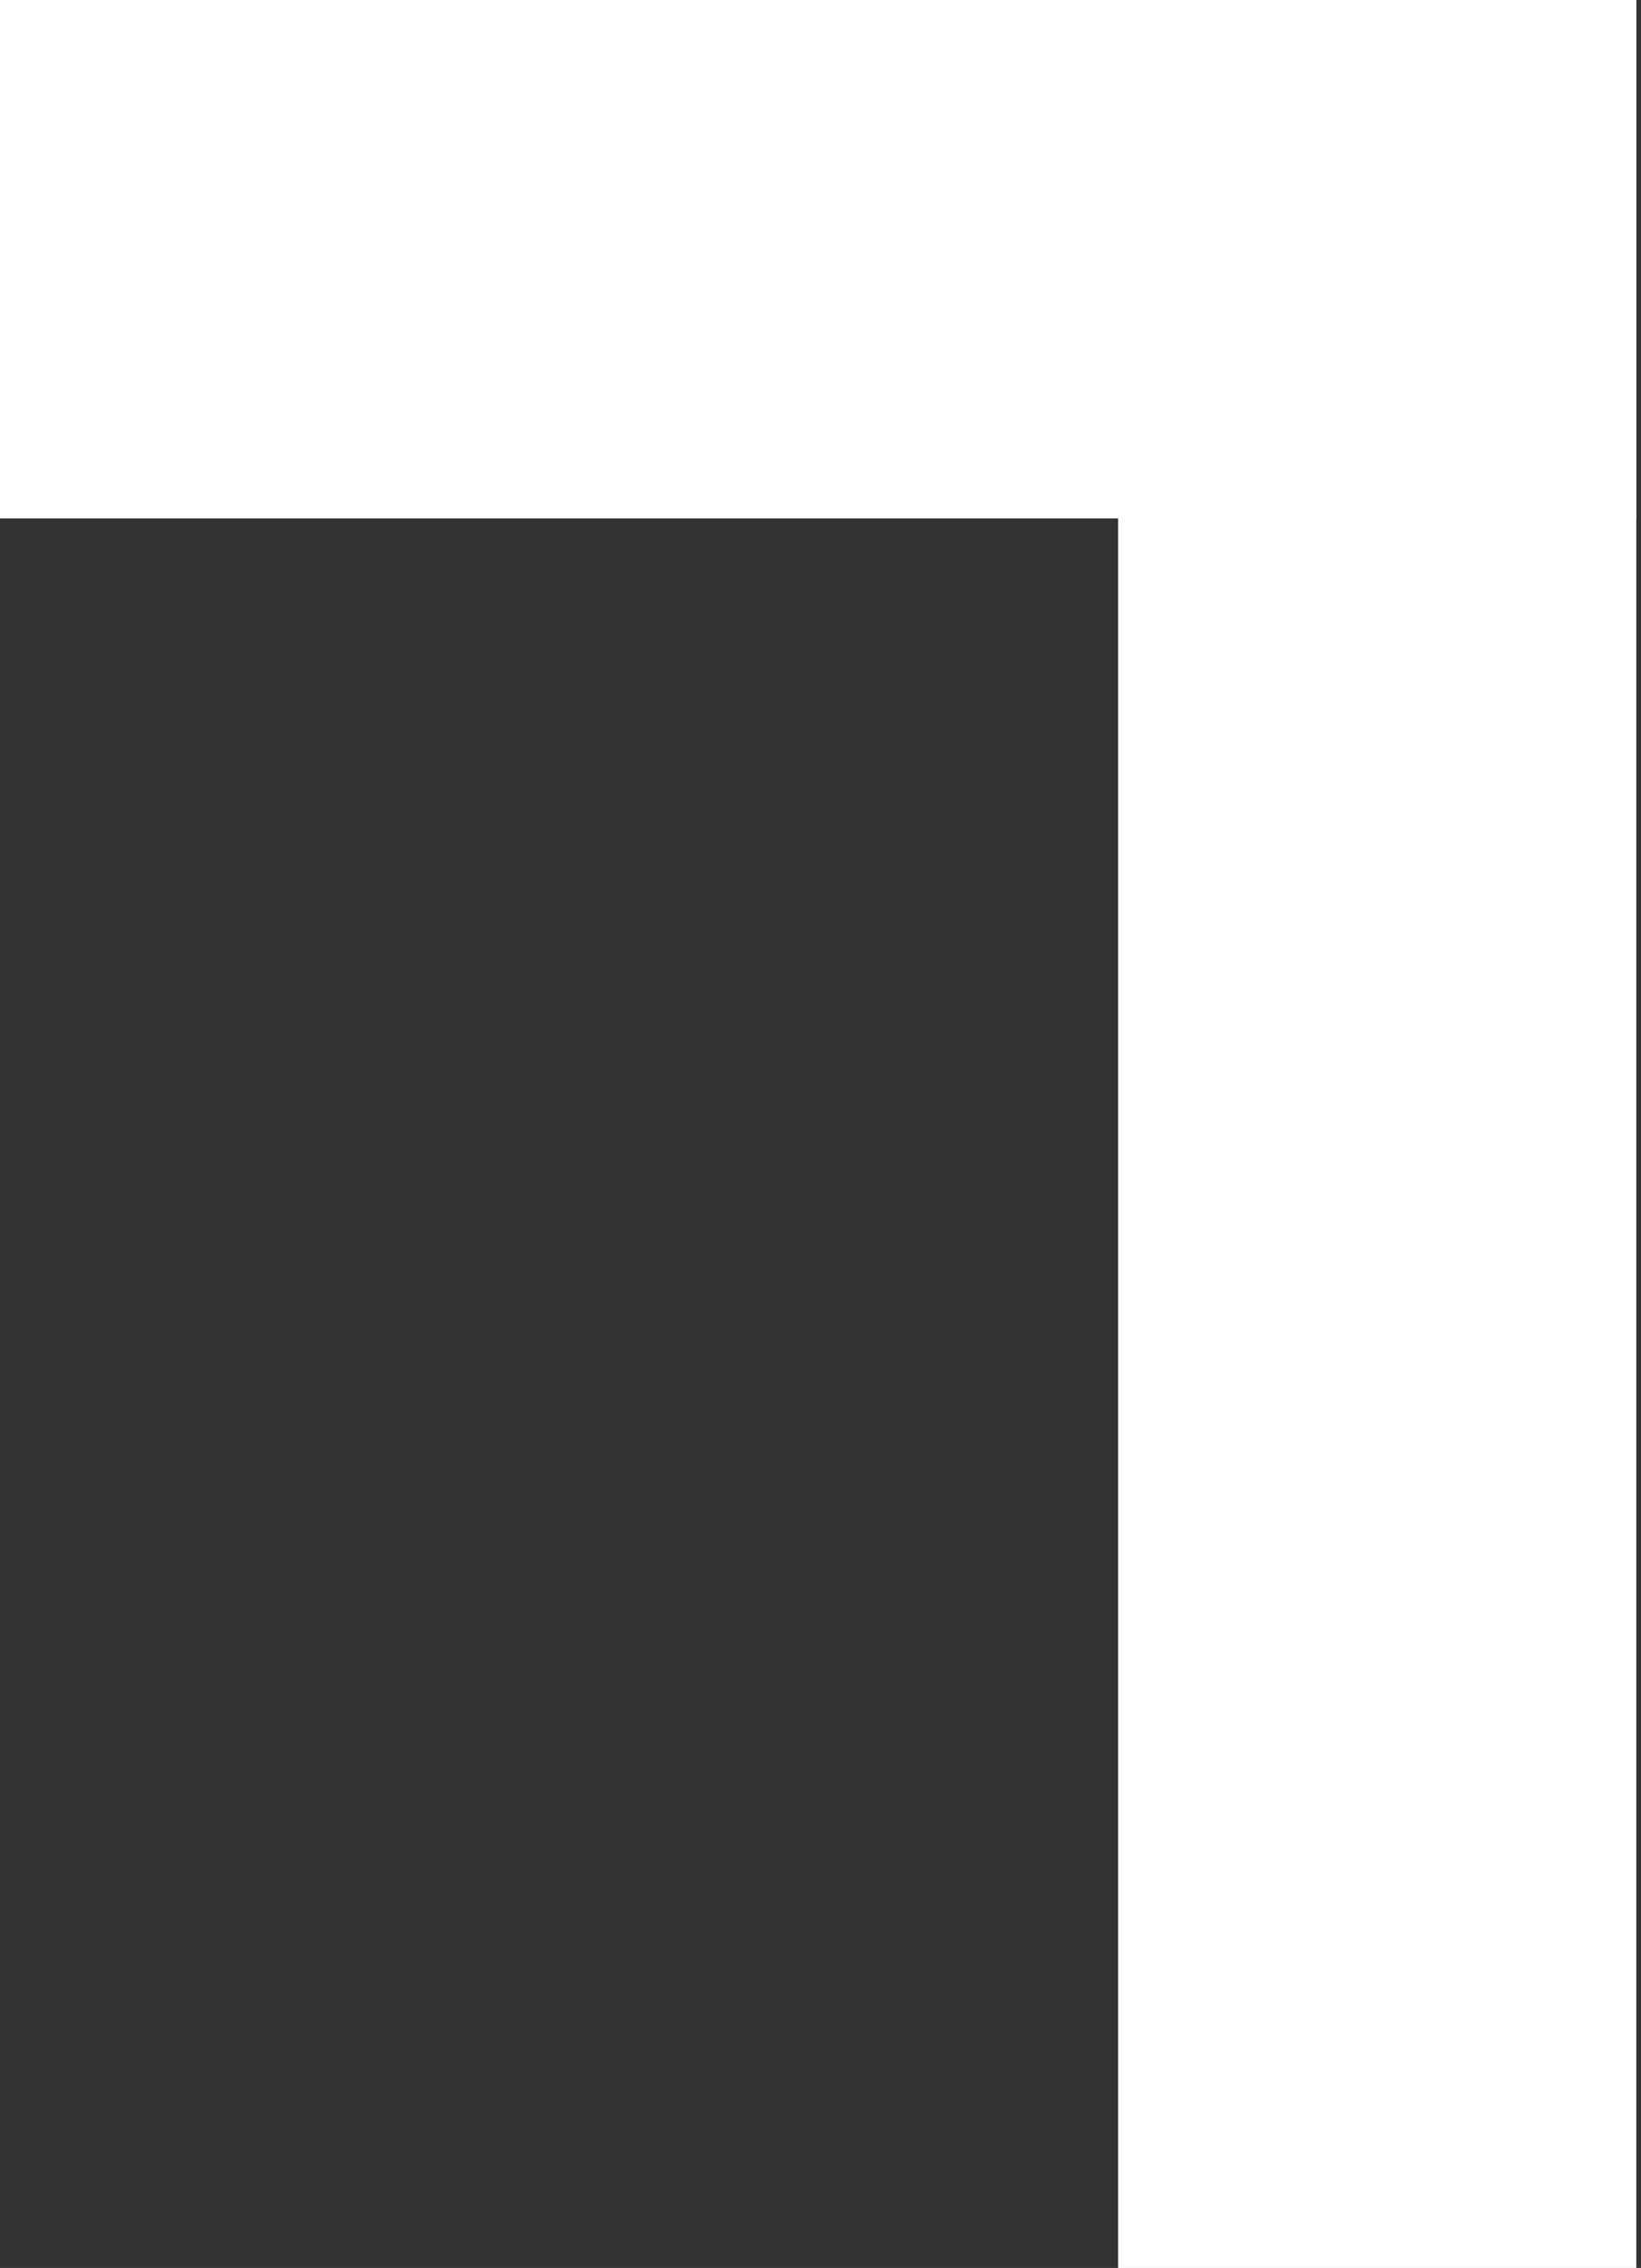
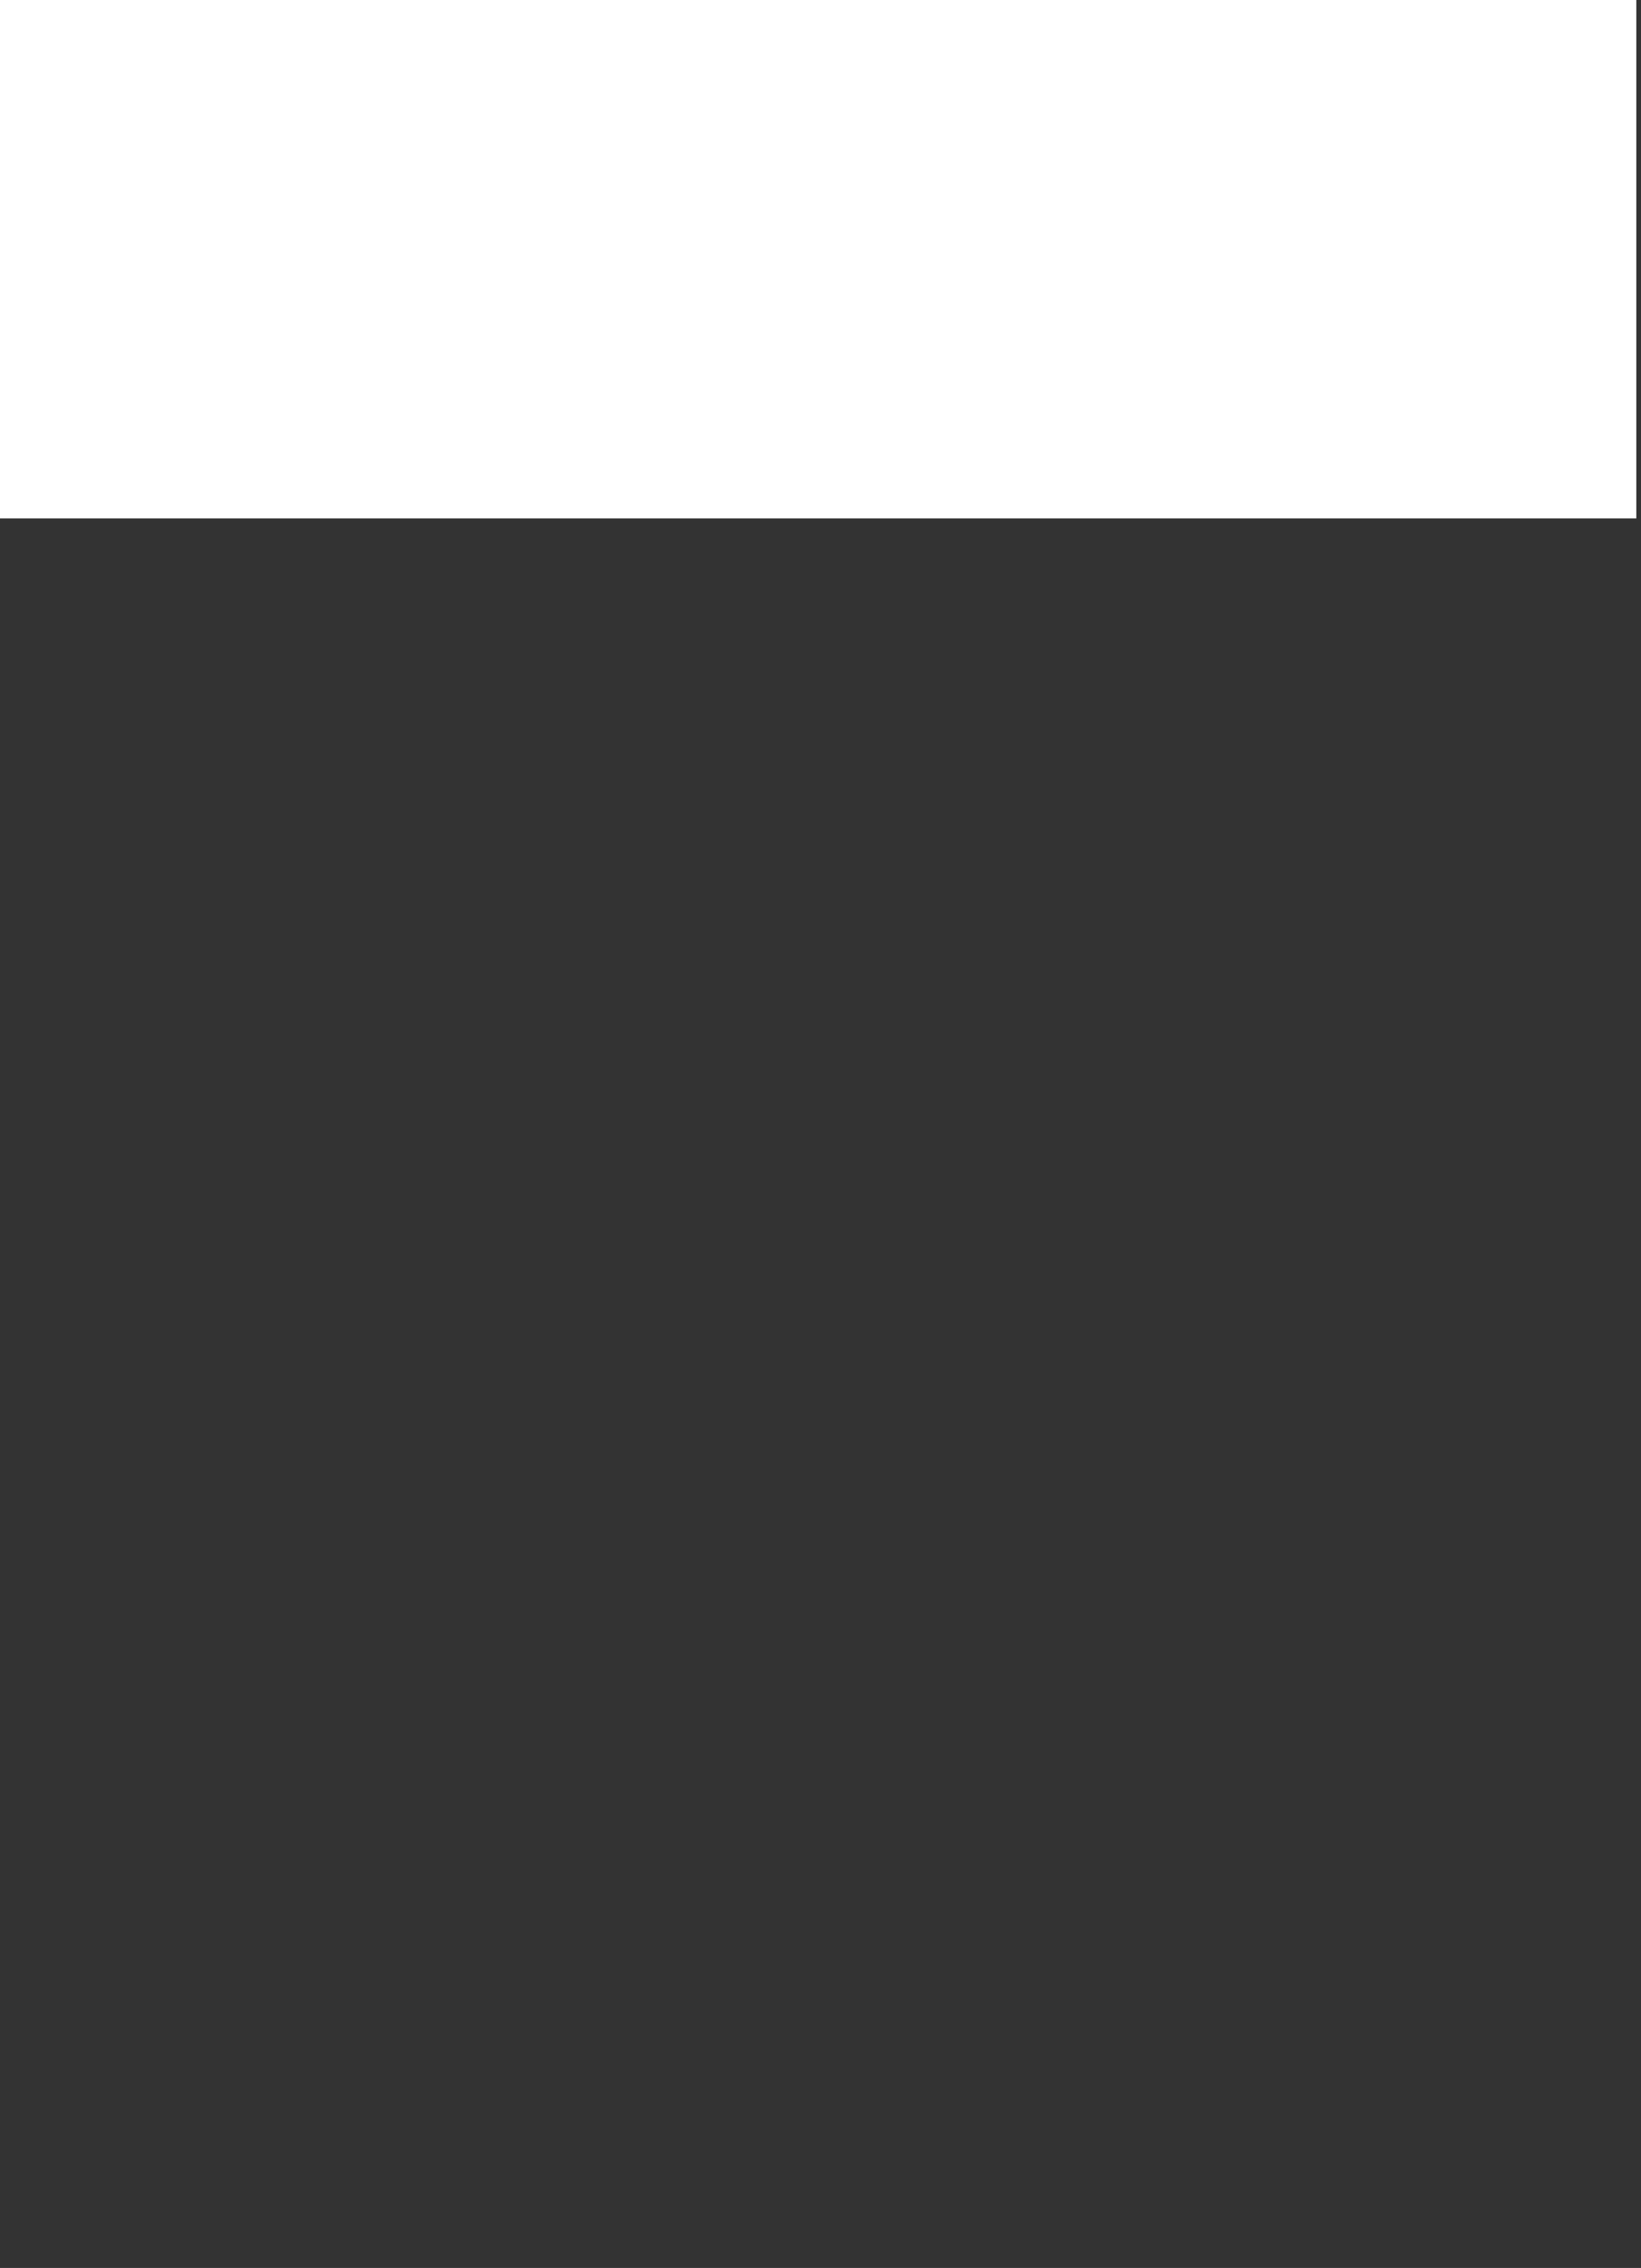
<svg xmlns="http://www.w3.org/2000/svg" width="152" height="210" viewBox="0 0 152 210" fill="none">
  <rect x="0" y="0" width="152" height="210" fill="#333333" stroke="none" />
-   <rect x="151.566" y="210" width="48" height="210" transform="rotate(180 151.566 210)" fill="white" />
  <rect x="151.566" width="48" height="151.566" transform="rotate(90 151.566 0)" fill="white" />
</svg>